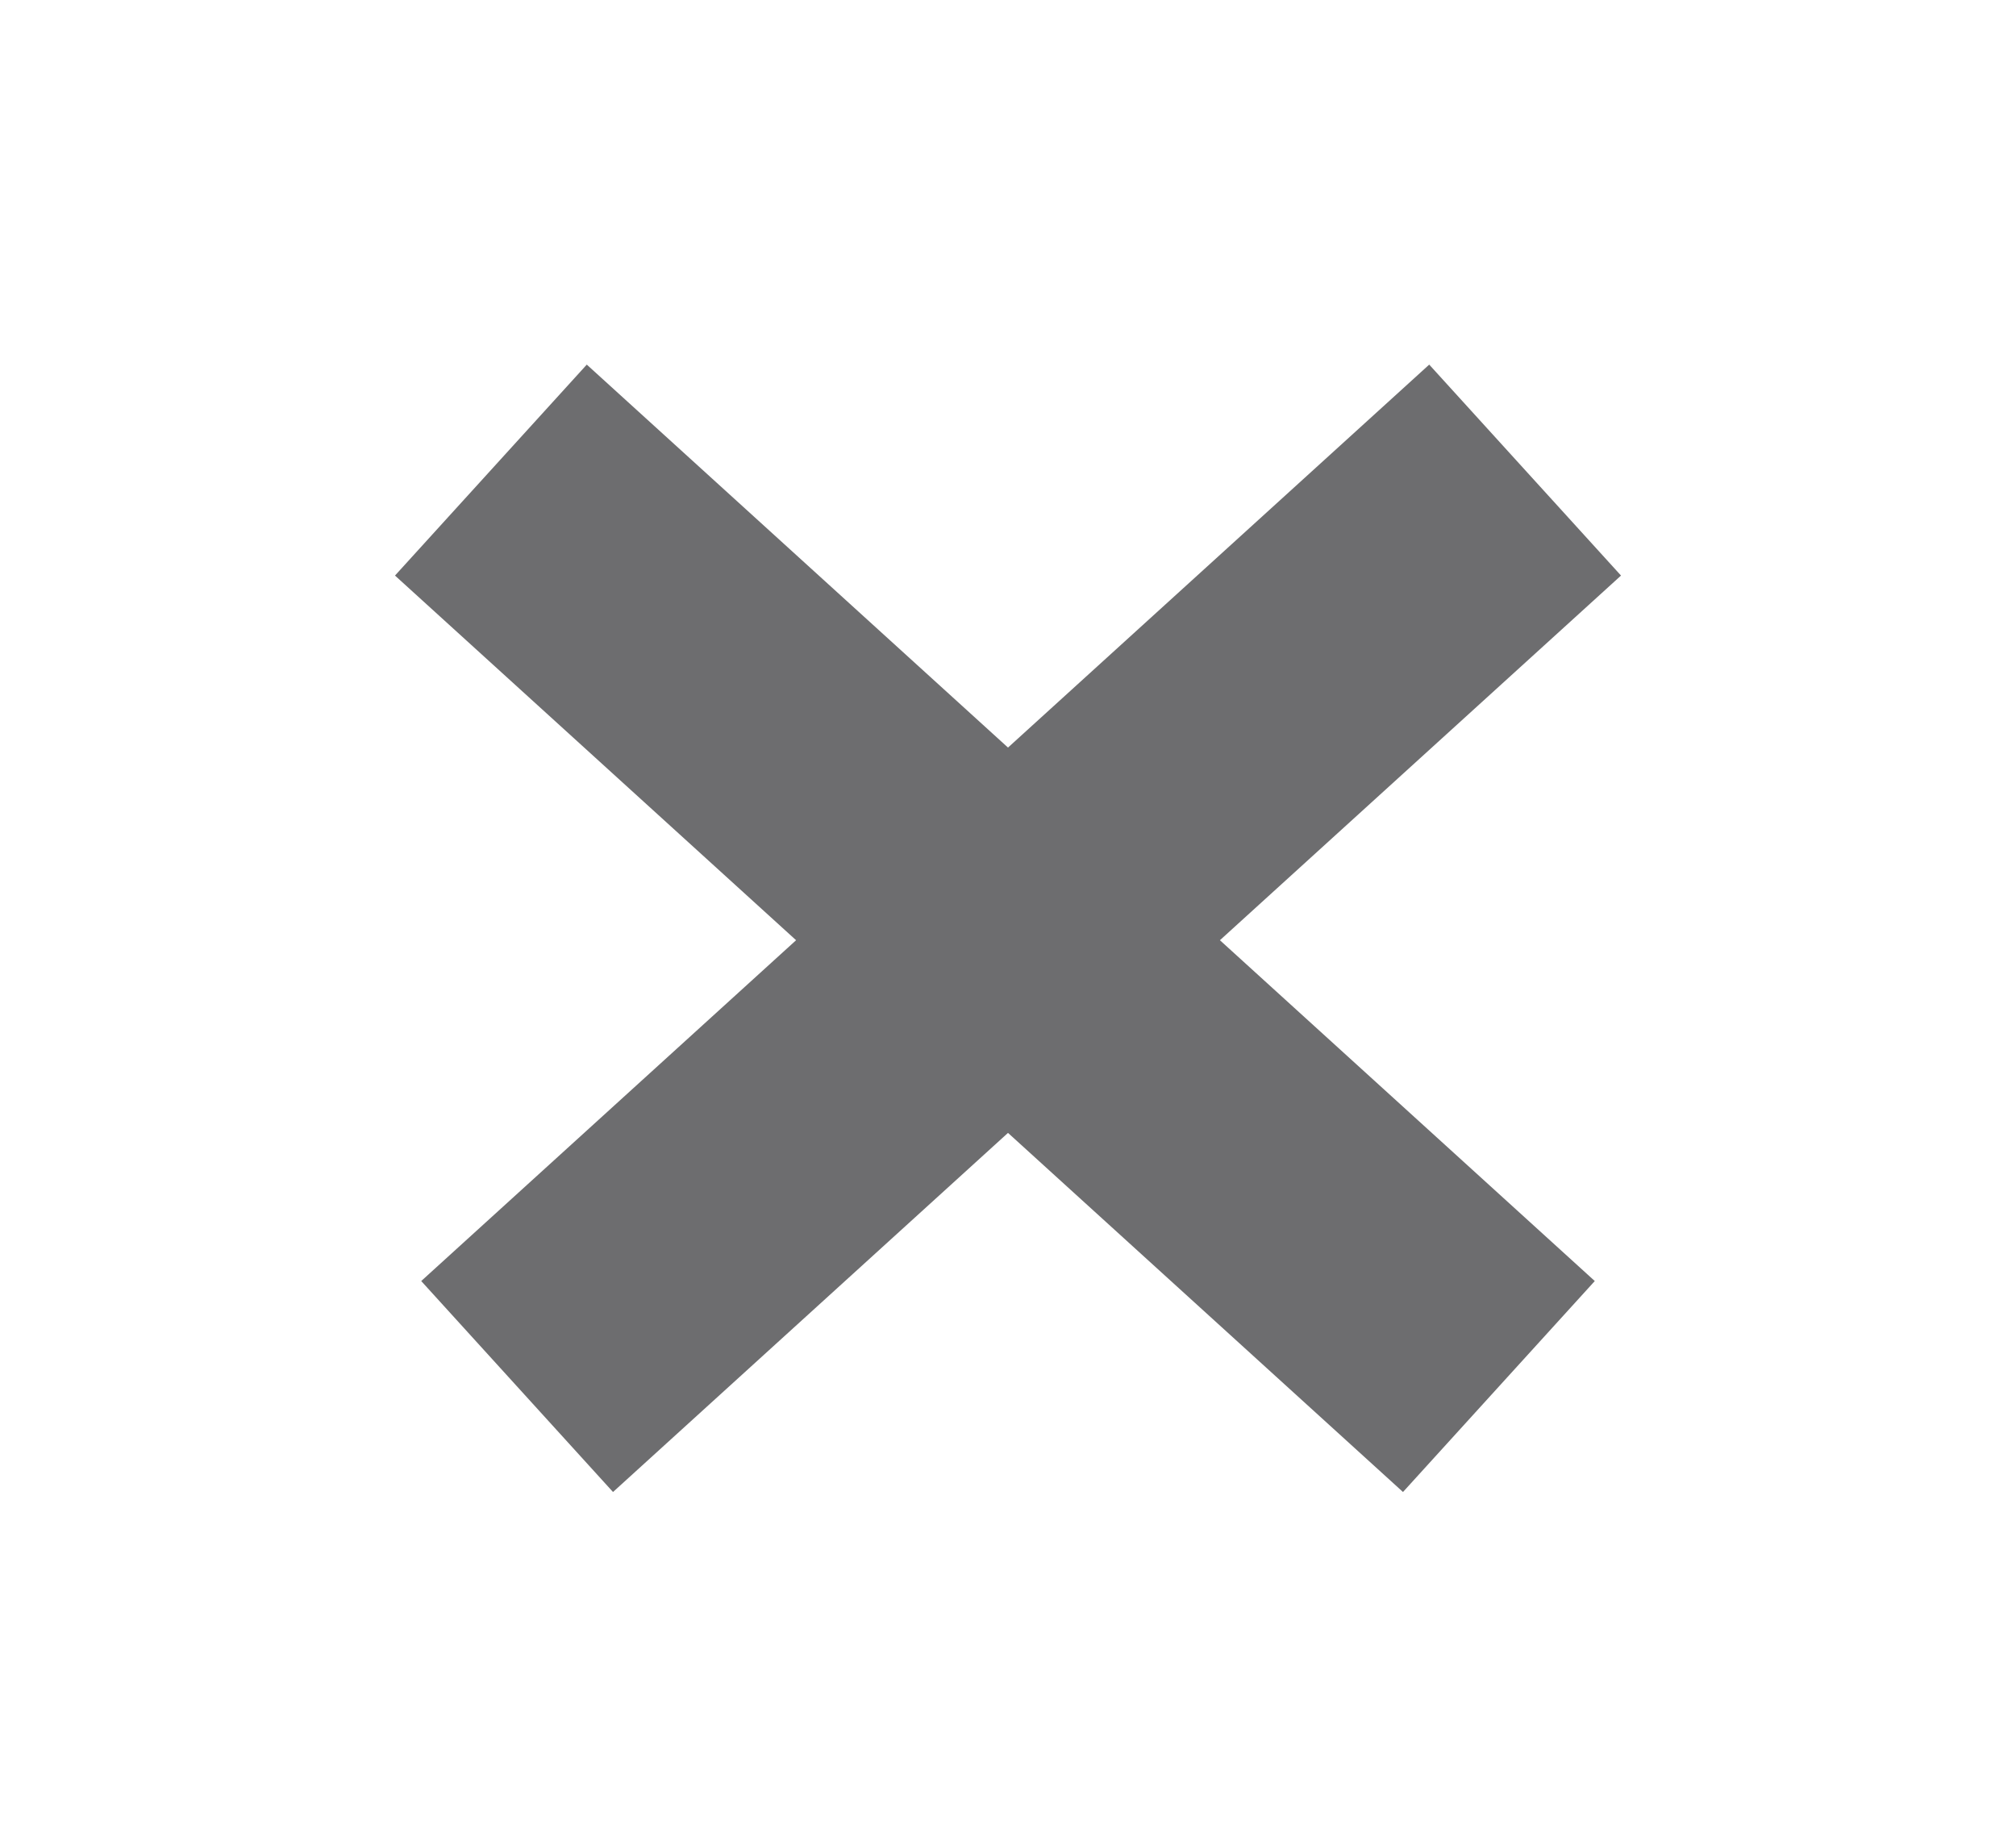
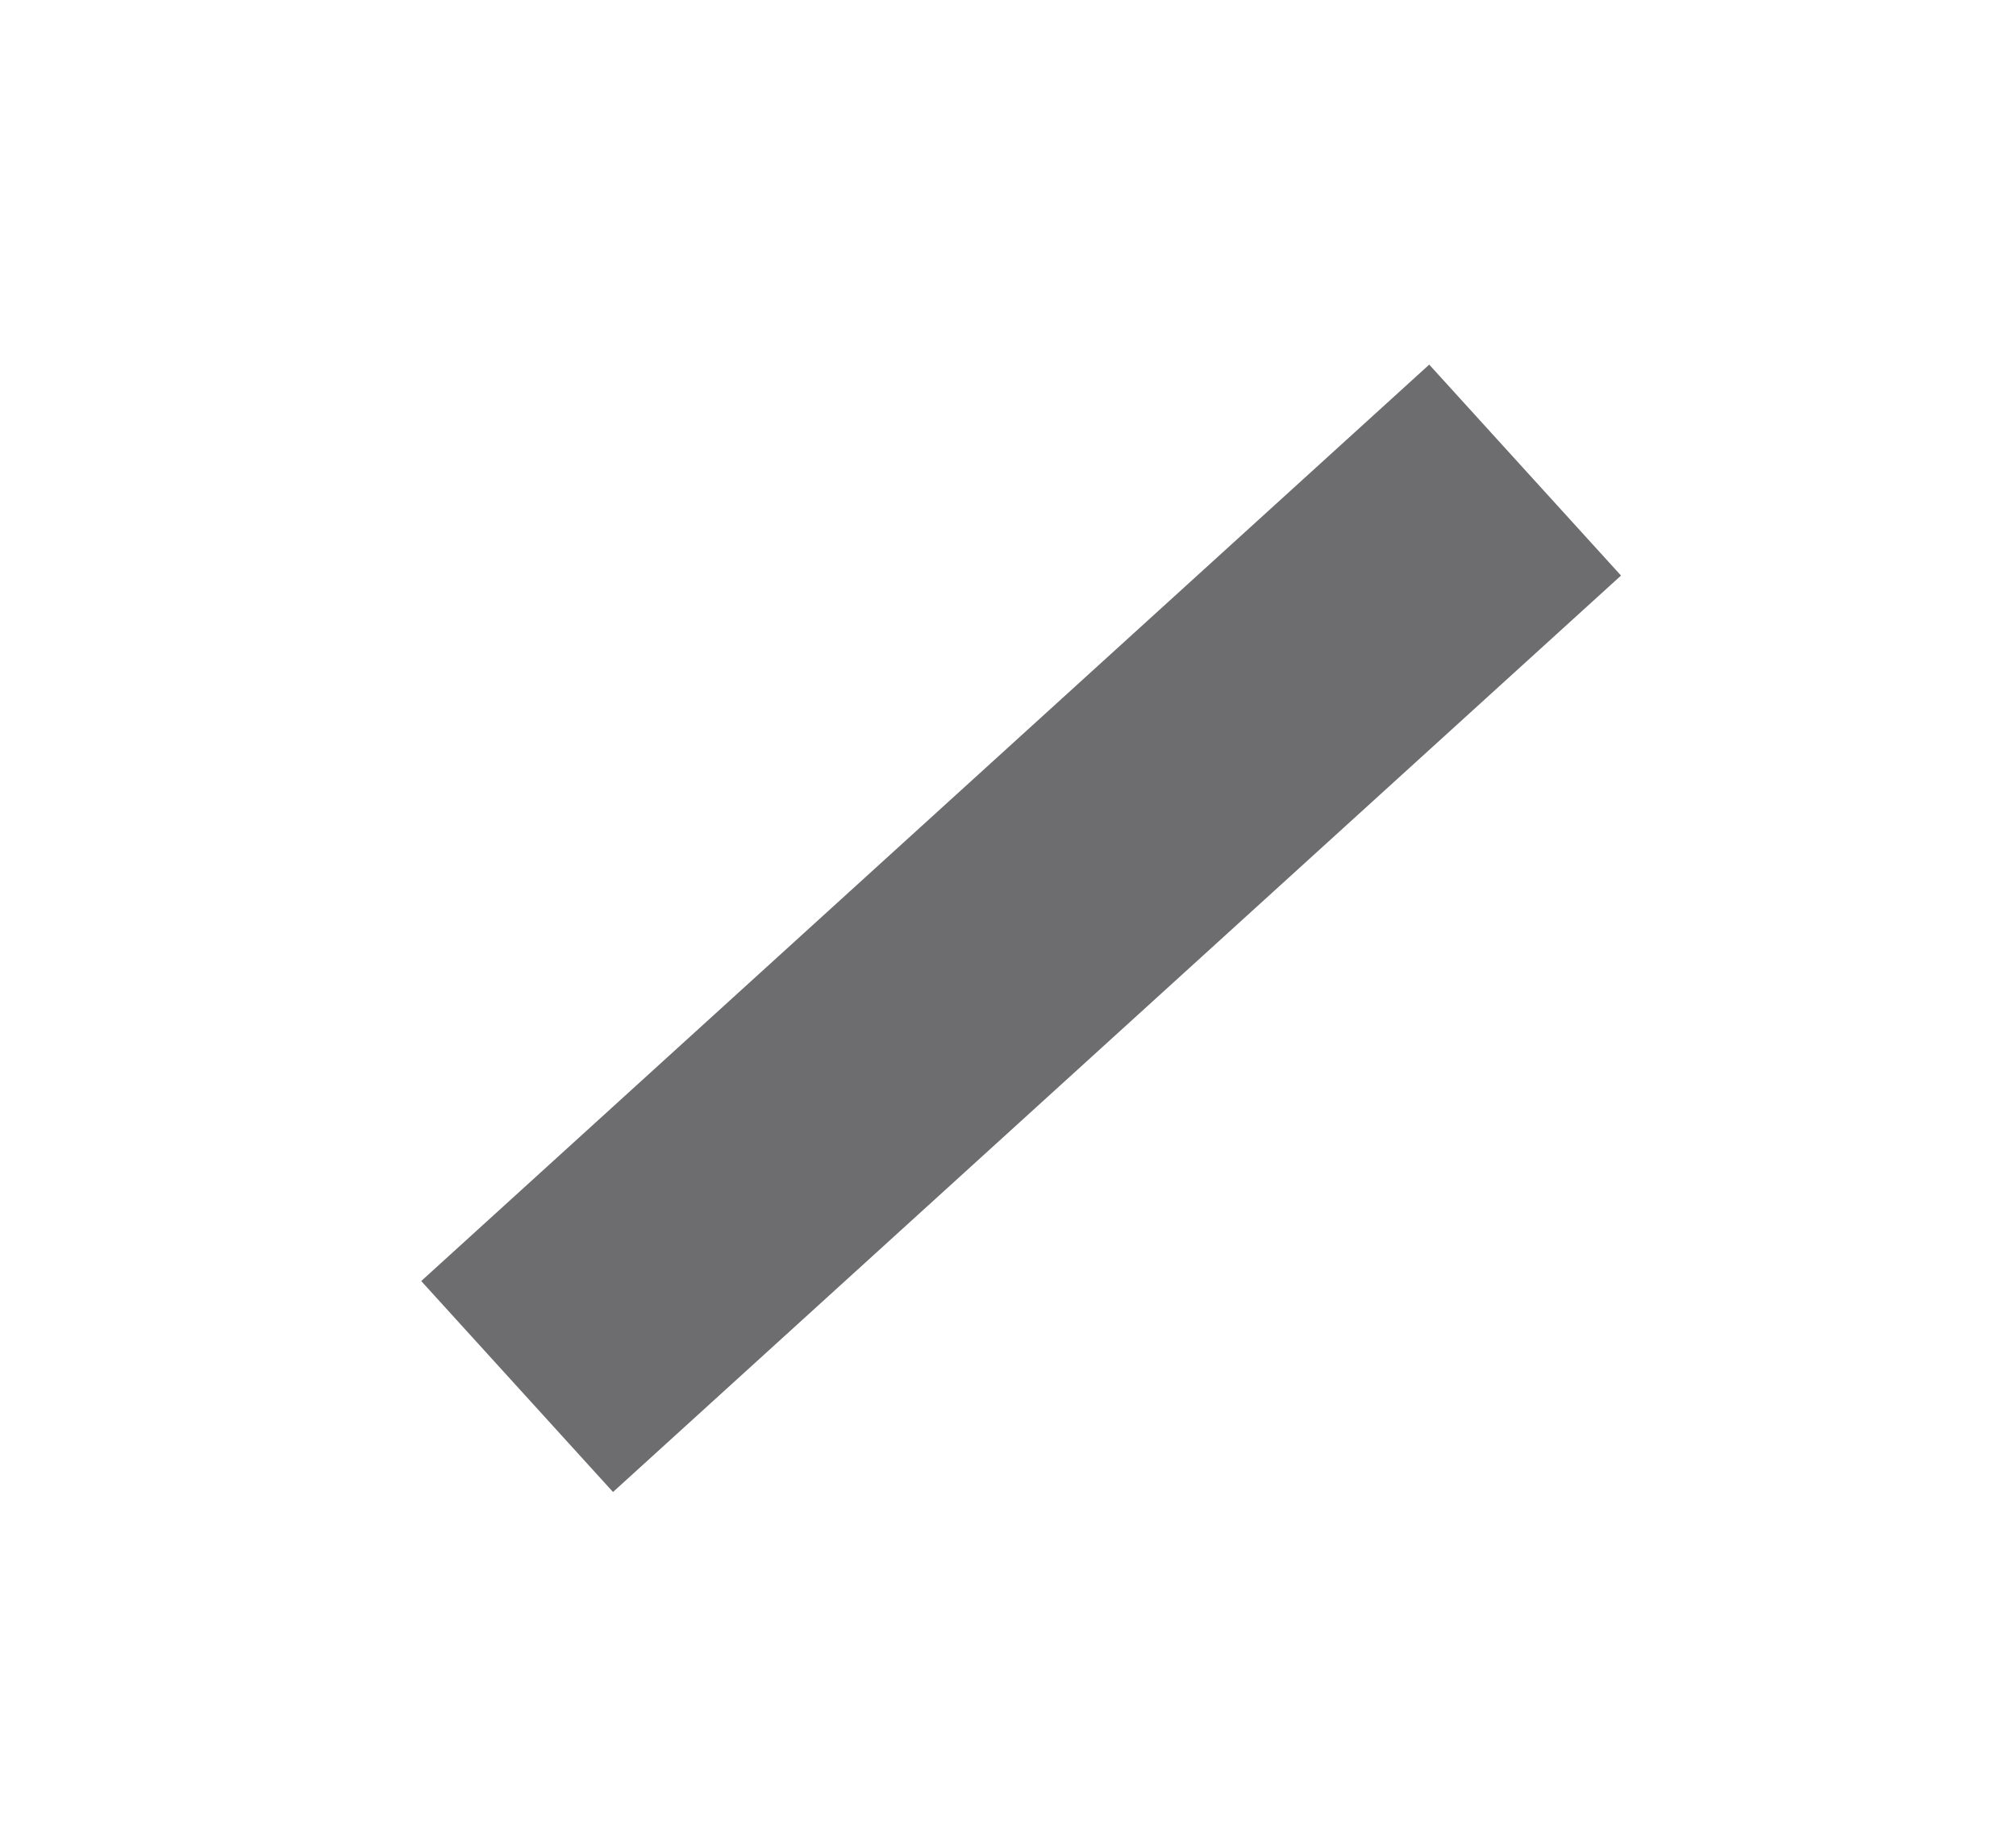
<svg xmlns="http://www.w3.org/2000/svg" width="28.284" height="25.713" viewBox="0 0 28.284 25.713" fill="none">
  <desc>
			Created with Pixso.
	</desc>
  <defs />
-   <line id="Line 3" x1="6.887" y1="6.595" x2="21.029" y2="19.452" stroke="#6D6D6F" stroke-opacity="1" stroke-width="4" />
  <line id="Line 4" x1="7.255" y1="19.452" x2="21.397" y2="6.595" stroke="#6D6D6F" stroke-opacity="1" stroke-width="4" />
</svg>